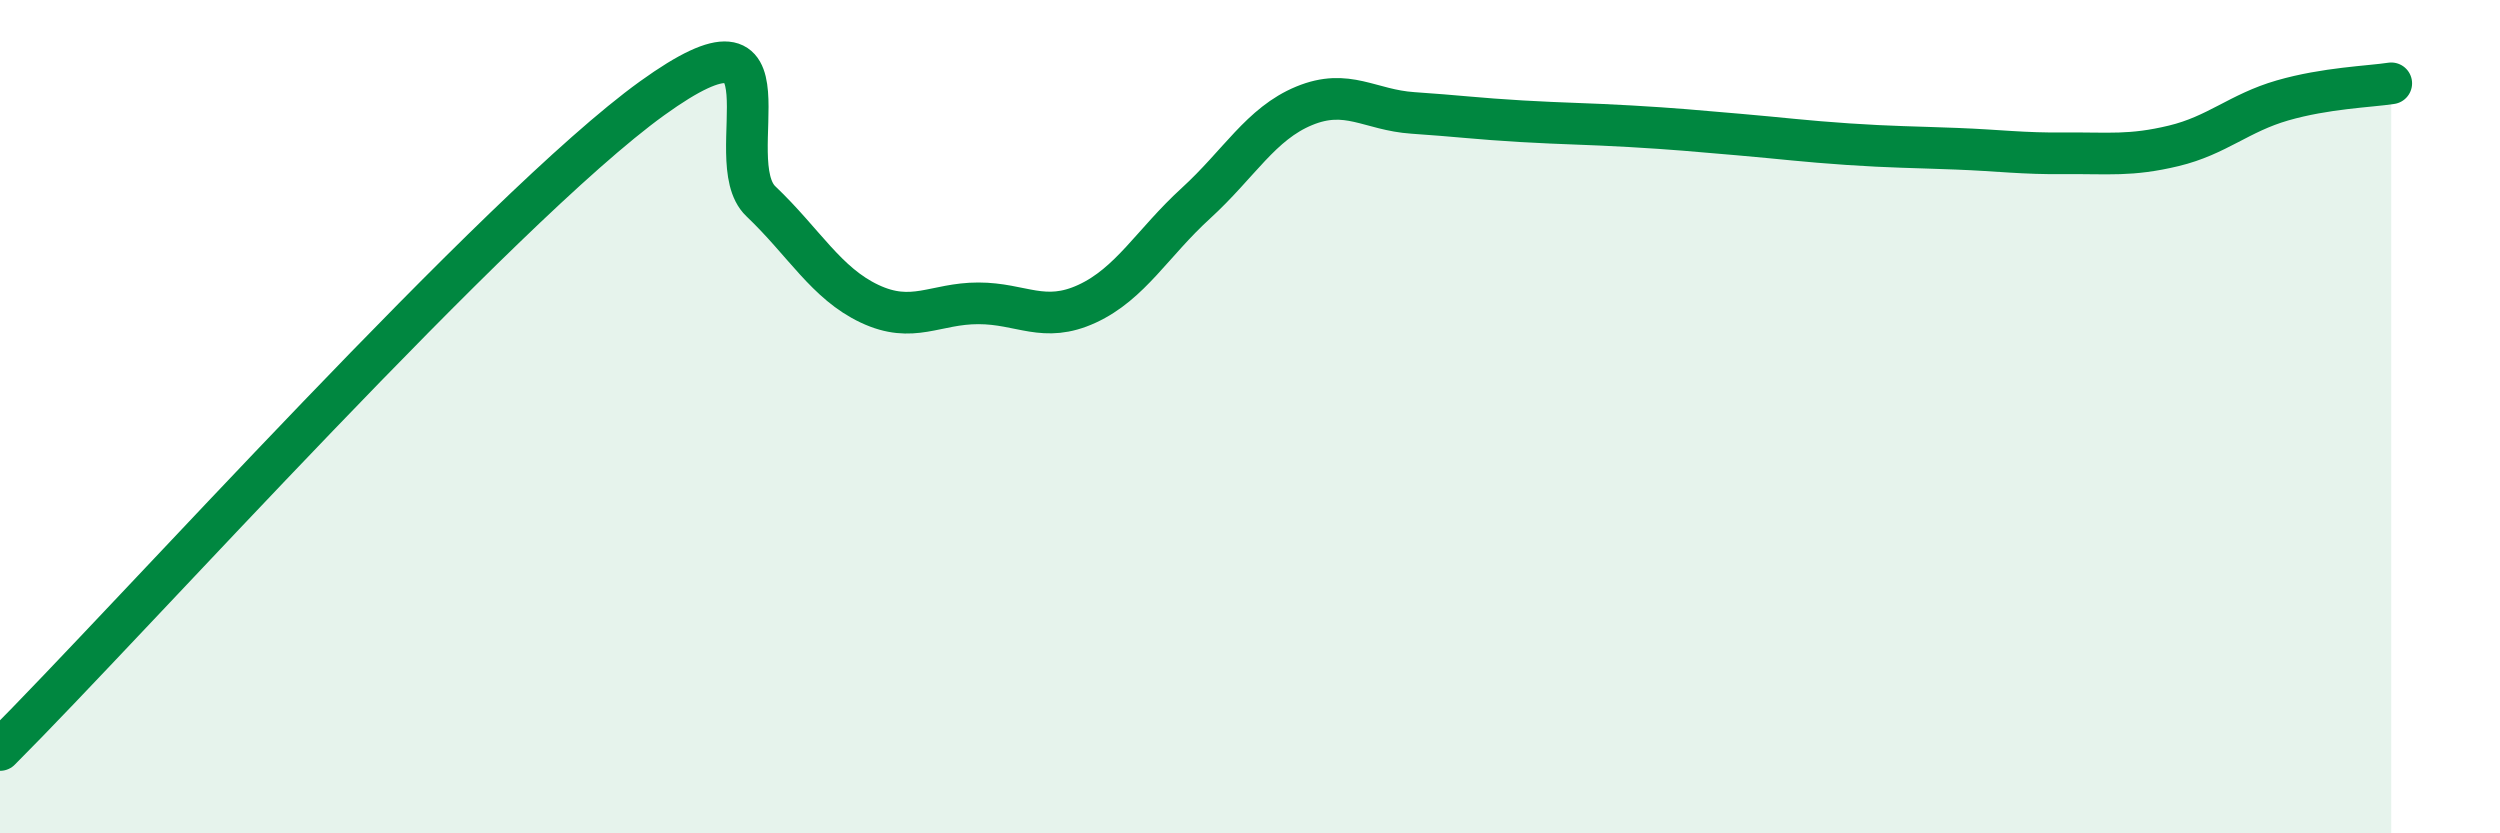
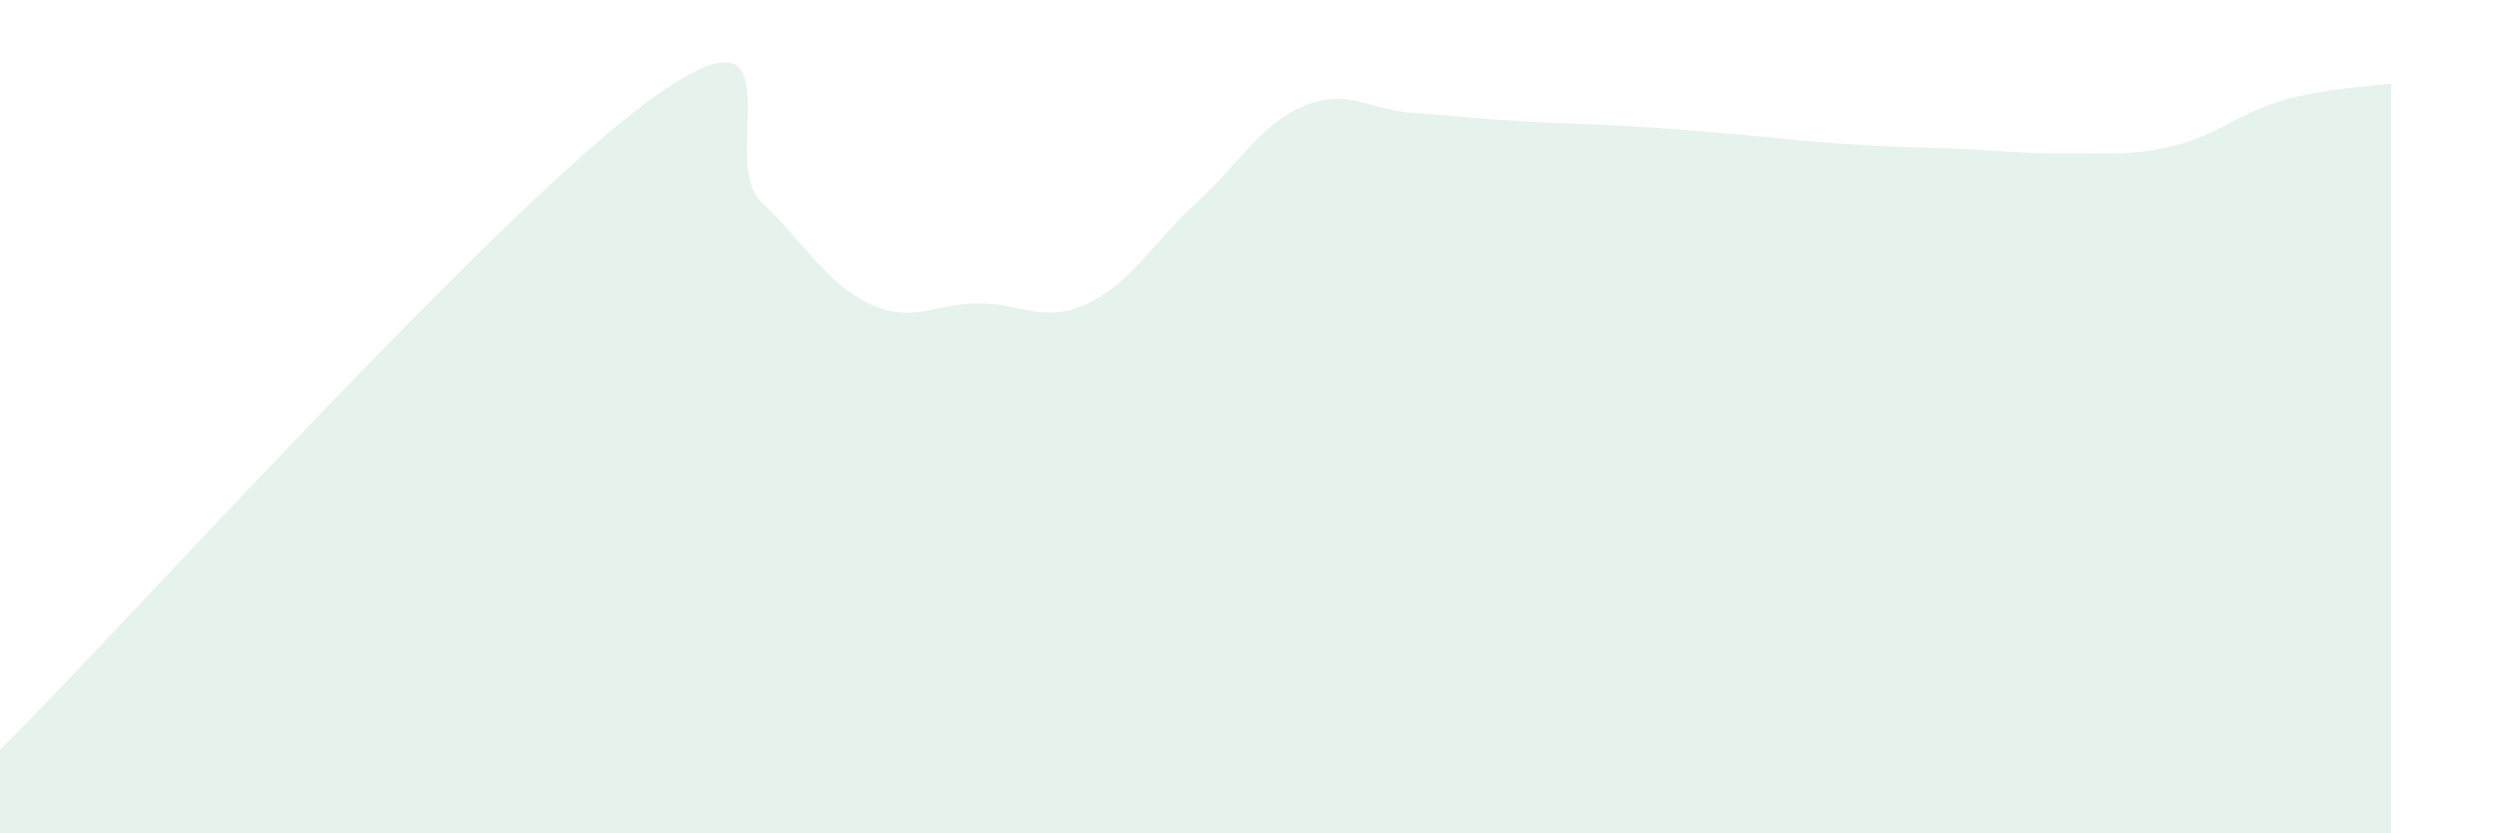
<svg xmlns="http://www.w3.org/2000/svg" width="60" height="20" viewBox="0 0 60 20">
  <path d="M 0,18 C 3.13,14.87 12,4.99 15.65,2.36 C 19.3,-0.27 17.22,3.84 18.26,4.83 C 19.3,5.82 19.83,6.8 20.87,7.29 C 21.91,7.78 22.44,7.28 23.48,7.28 C 24.52,7.28 25.05,7.77 26.09,7.29 C 27.13,6.81 27.66,5.83 28.7,4.88 C 29.74,3.93 30.26,2.97 31.3,2.54 C 32.34,2.11 32.87,2.64 33.91,2.71 C 34.95,2.78 35.48,2.85 36.52,2.91 C 37.56,2.97 38.09,2.97 39.13,3.03 C 40.17,3.09 40.7,3.14 41.74,3.23 C 42.78,3.32 43.31,3.39 44.35,3.46 C 45.39,3.53 45.92,3.53 46.96,3.57 C 48,3.61 48.53,3.69 49.57,3.68 C 50.61,3.67 51.13,3.75 52.17,3.5 C 53.21,3.25 53.74,2.71 54.78,2.41 C 55.82,2.11 56.87,2.08 57.39,2L57.39 20L0 20Z" fill="#008740" opacity="0.1" stroke-linecap="round" stroke-linejoin="round" />
-   <path d="M 0,18 C 3.13,14.87 12,4.99 15.65,2.36 C 19.3,-0.27 17.22,3.84 18.26,4.83 C 19.3,5.82 19.83,6.8 20.87,7.29 C 21.91,7.78 22.44,7.28 23.48,7.28 C 24.52,7.28 25.05,7.77 26.09,7.29 C 27.13,6.81 27.66,5.83 28.7,4.88 C 29.74,3.93 30.26,2.97 31.3,2.54 C 32.34,2.11 32.87,2.64 33.91,2.71 C 34.95,2.78 35.48,2.85 36.52,2.91 C 37.56,2.97 38.09,2.97 39.13,3.03 C 40.17,3.09 40.7,3.14 41.74,3.23 C 42.78,3.32 43.31,3.39 44.35,3.46 C 45.39,3.53 45.92,3.53 46.96,3.57 C 48,3.61 48.53,3.69 49.57,3.68 C 50.61,3.67 51.13,3.75 52.17,3.5 C 53.21,3.25 53.74,2.71 54.78,2.41 C 55.82,2.11 56.87,2.08 57.39,2" stroke="#008740" stroke-width="1" fill="none" stroke-linecap="round" stroke-linejoin="round" />
</svg>